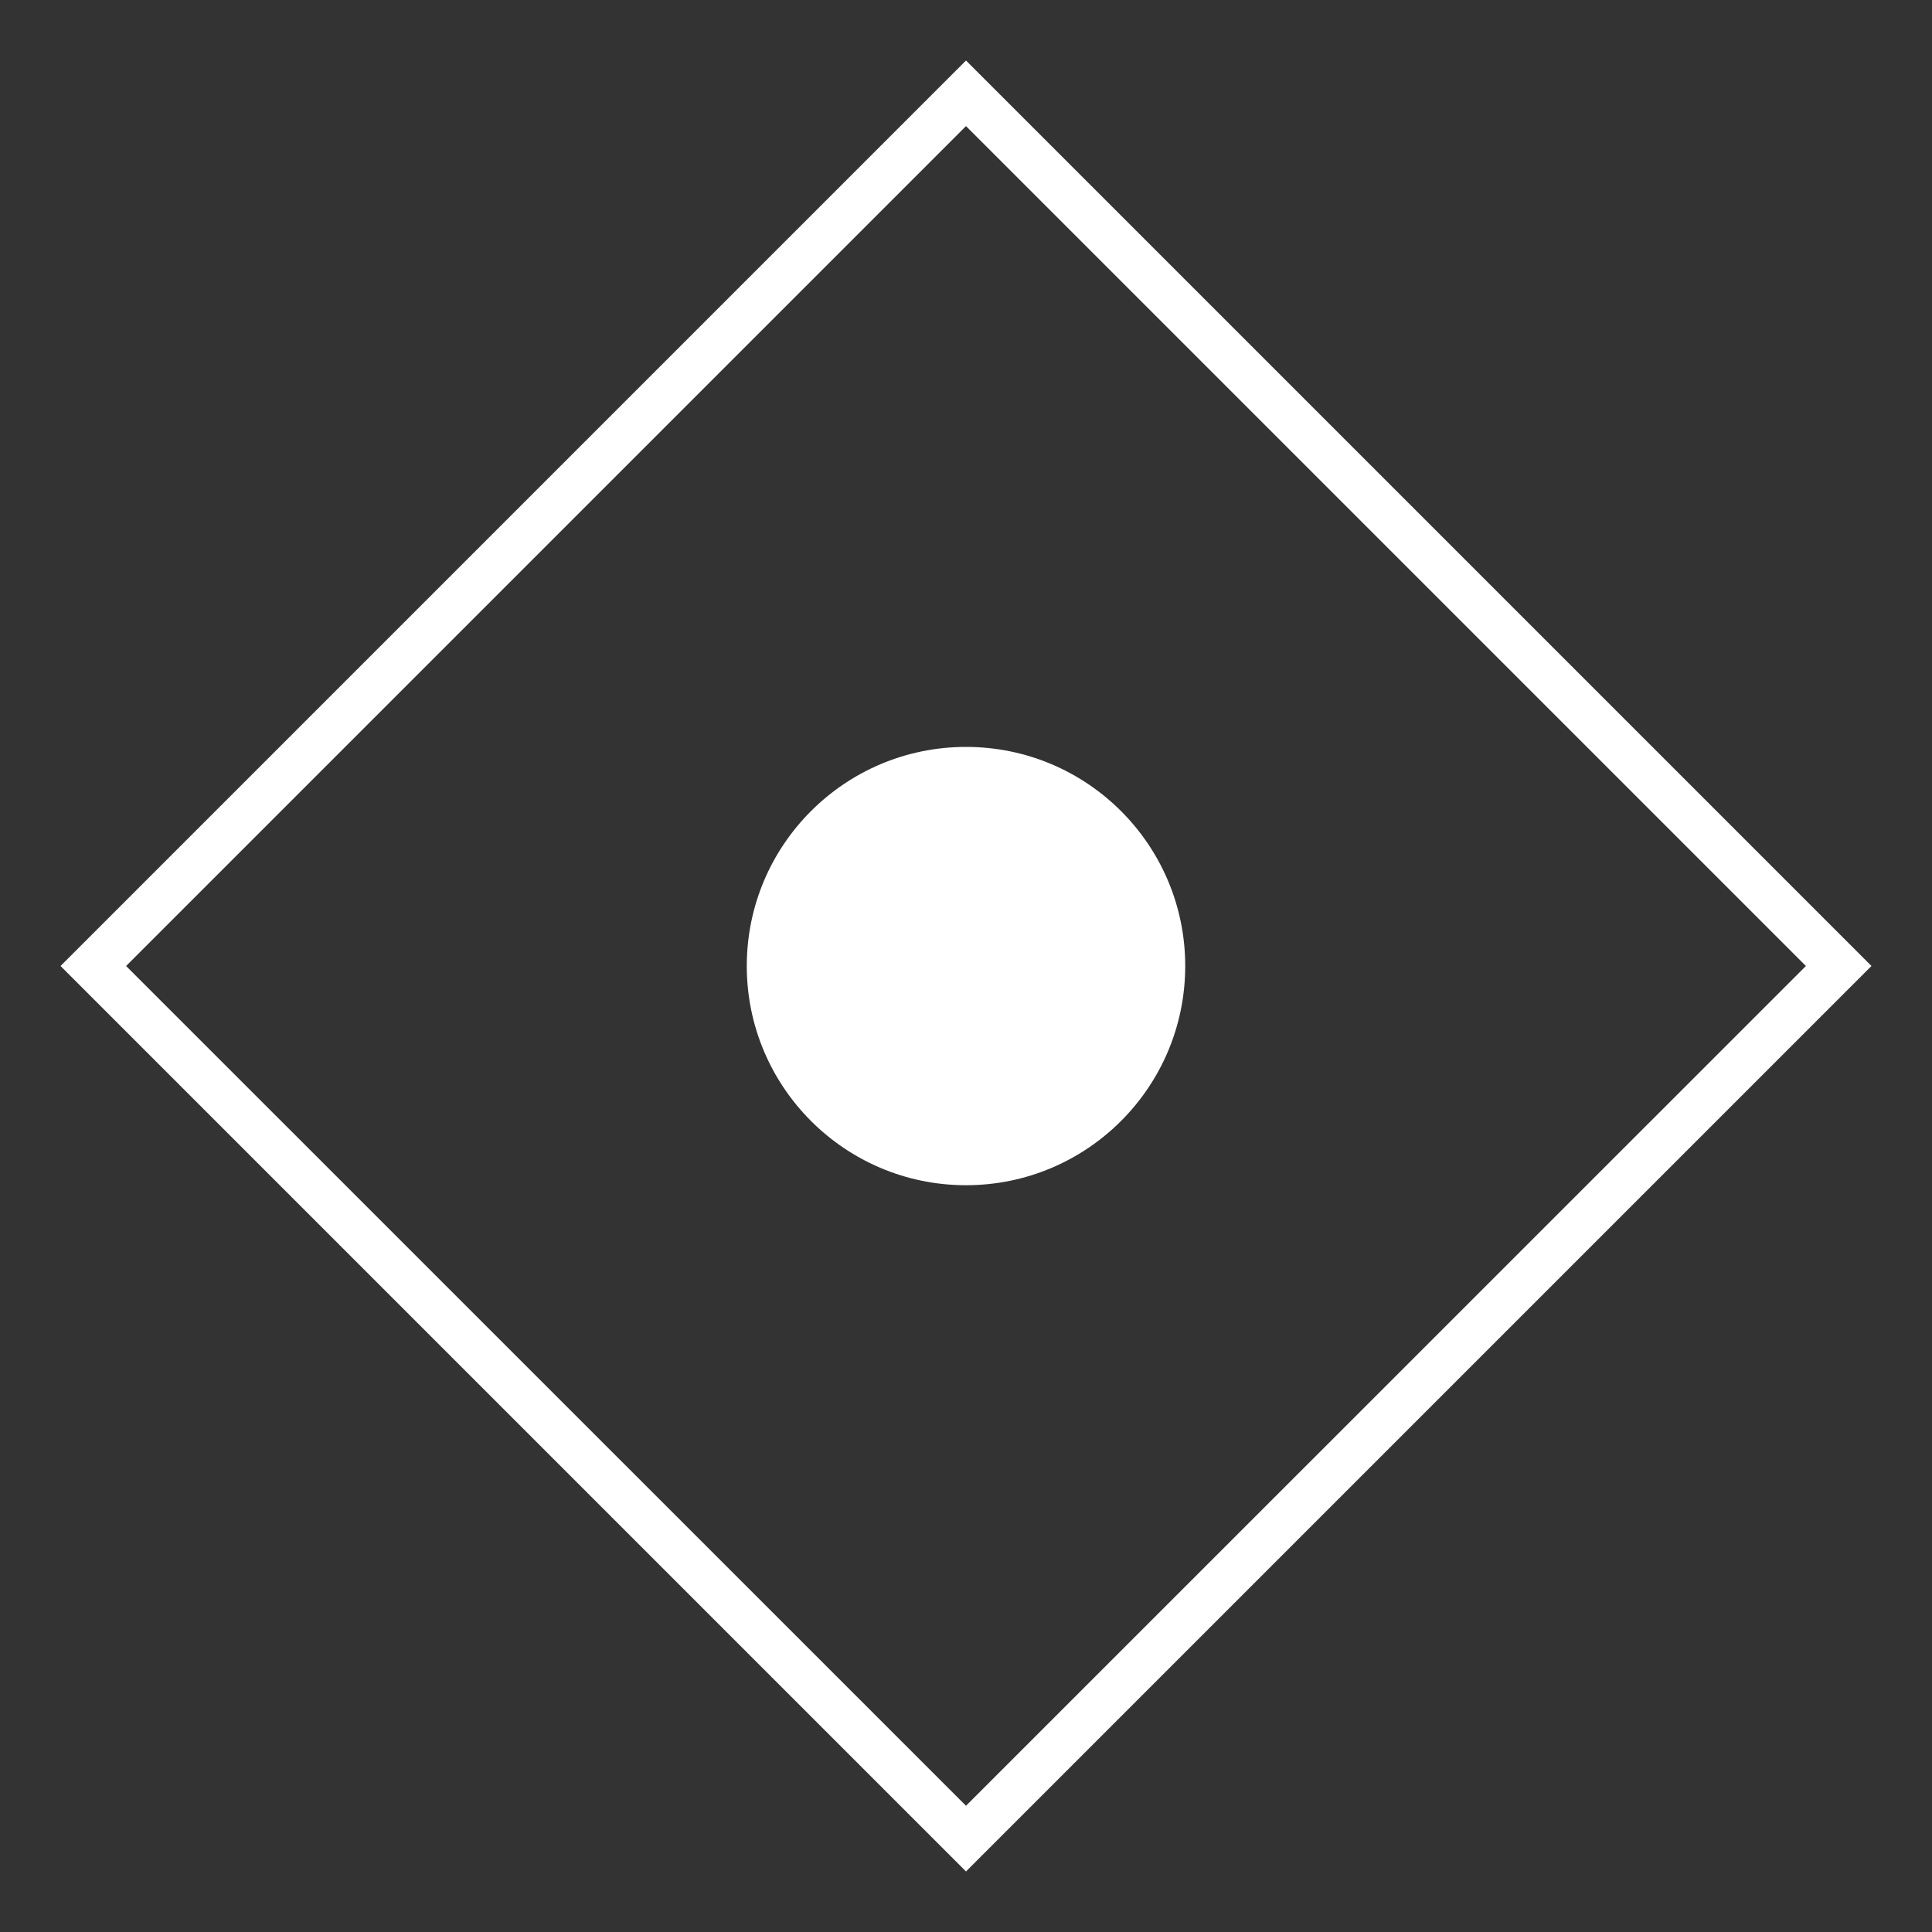
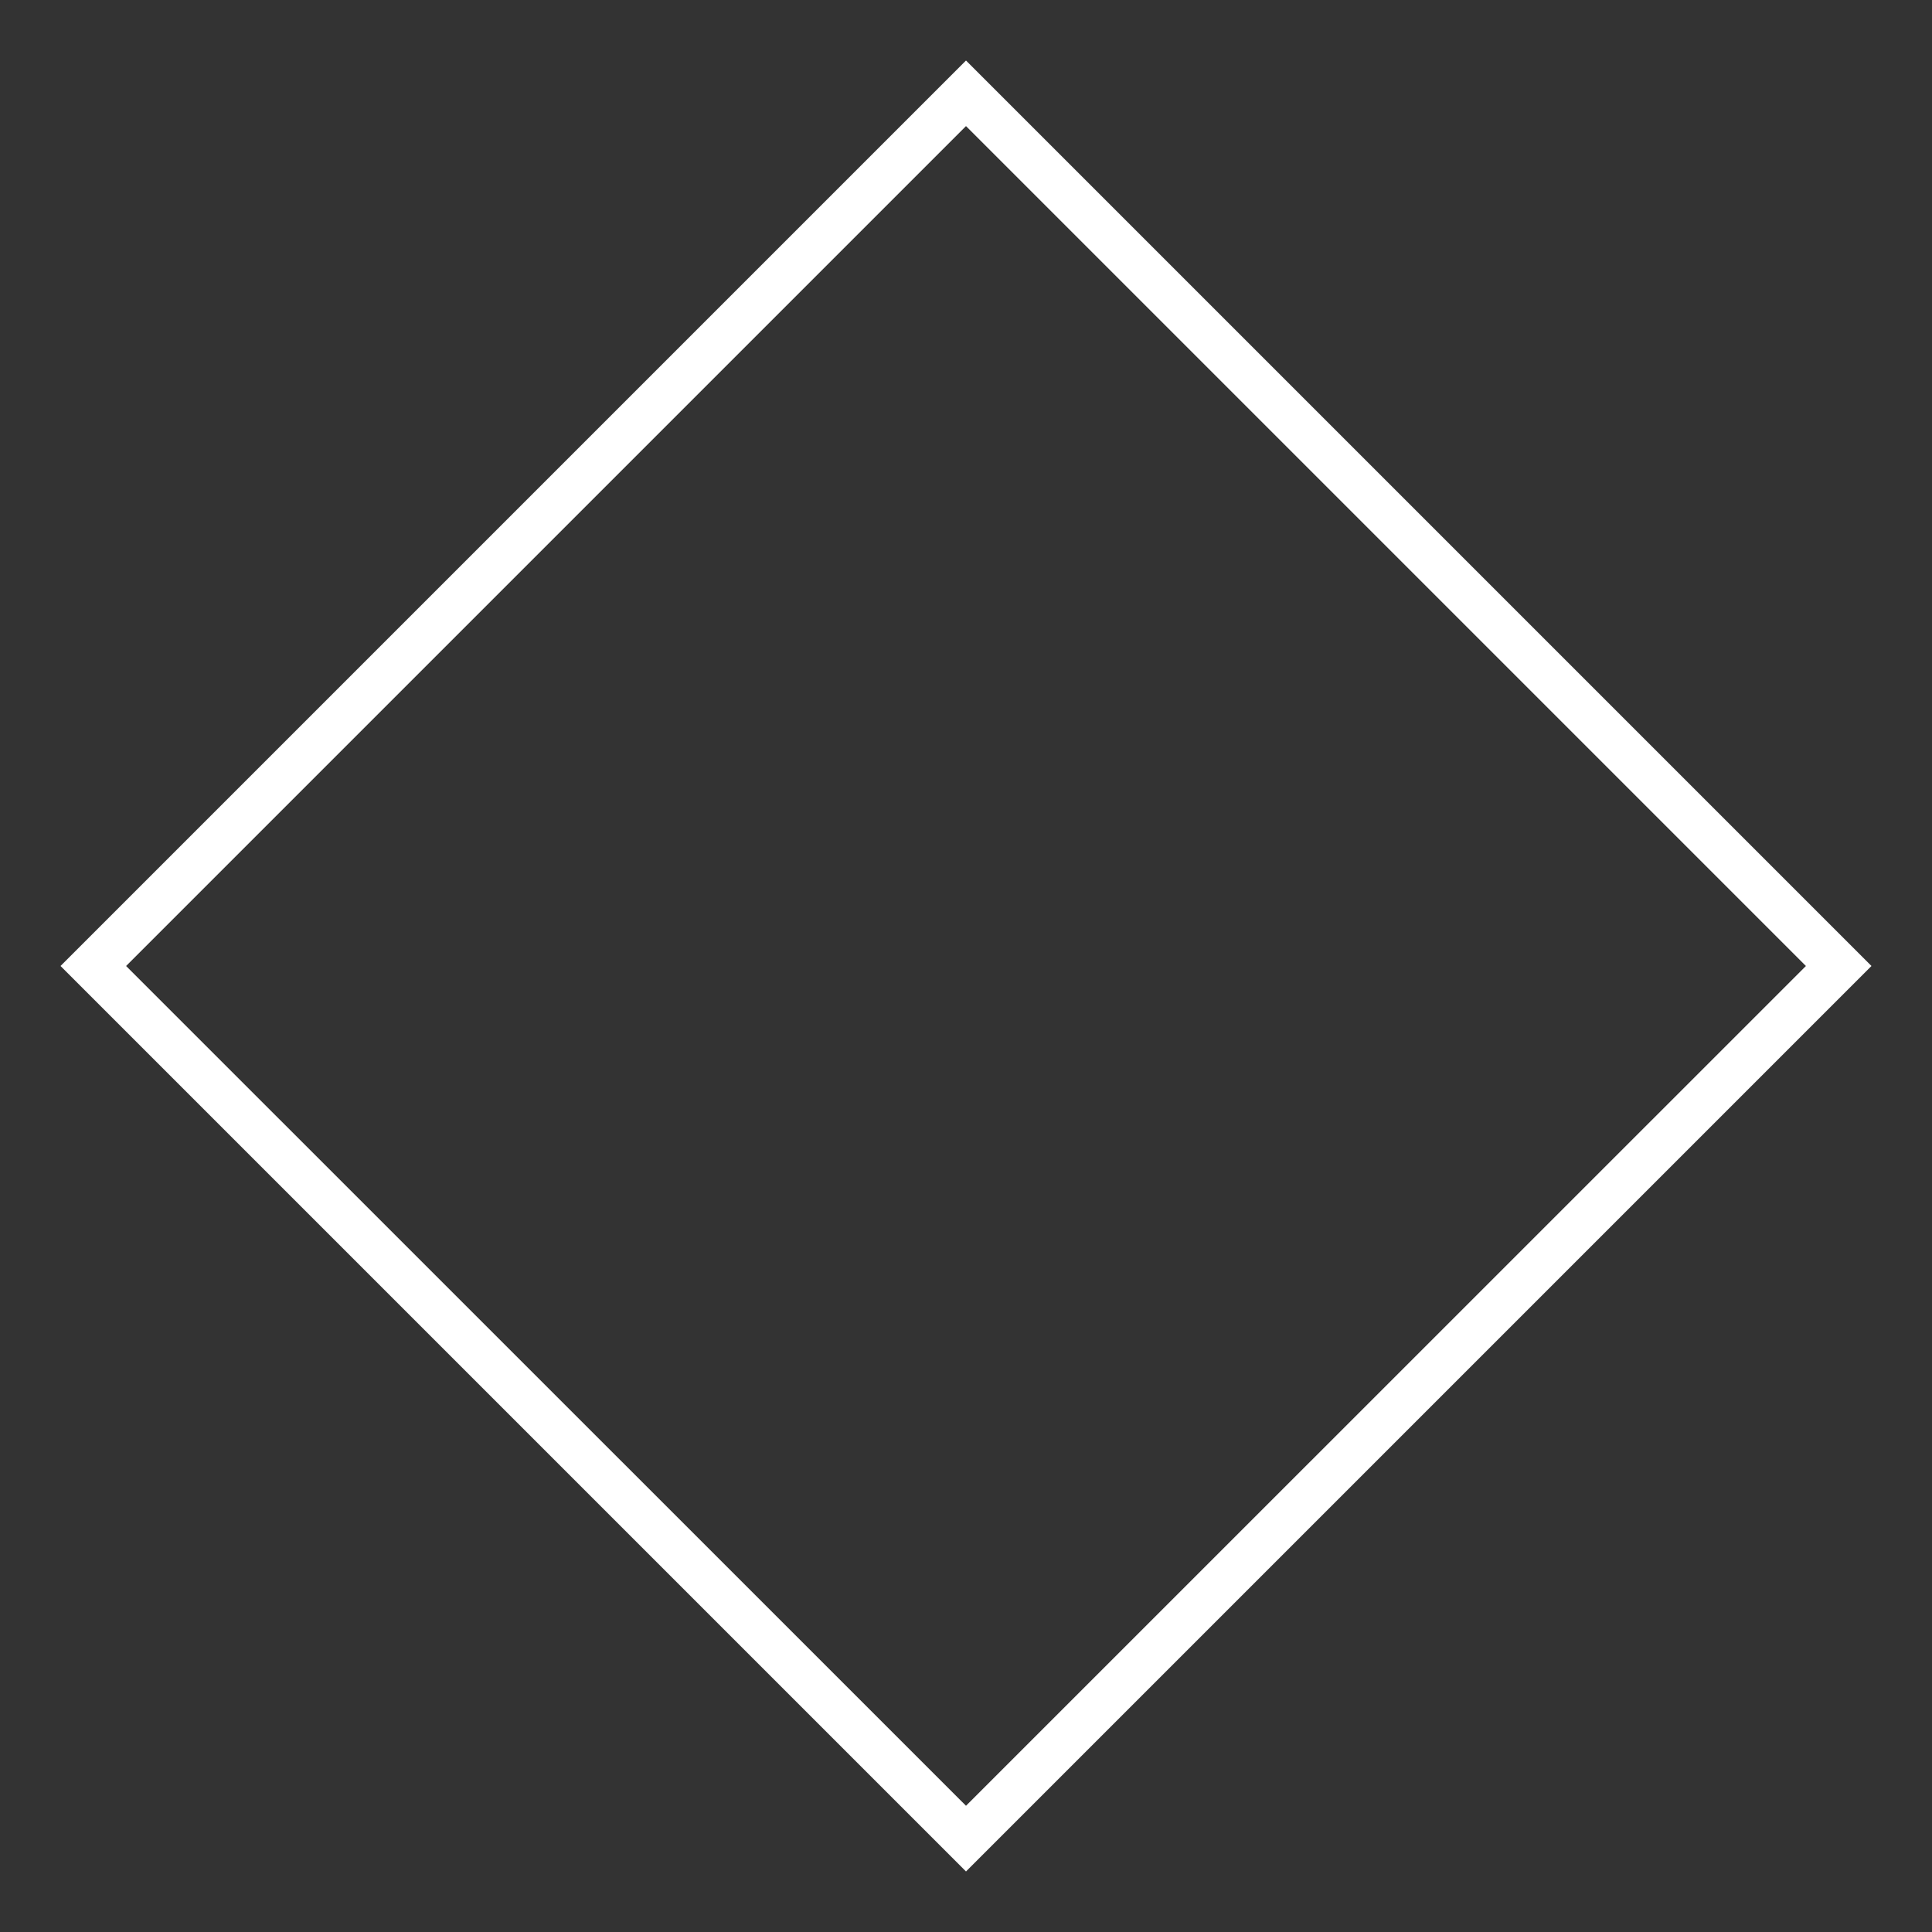
<svg xmlns="http://www.w3.org/2000/svg" id="Ebene_1" viewBox="0 0 150 150">
  <rect x="0" y="0" width="150" height="150" fill="#333333" stroke="none" />
  <defs>
    <style>.cls-1{fill:#fff;}</style>
  </defs>
  <path class="cls-1" d="M75,145.3L4.7,75,75,4.7l70.3,70.3-70.3,70.3ZM9.79,75l65.21,65.2,65.21-65.2L75,9.79,9.79,75Z" />
-   <path class="cls-1" d="M75,92.02c9.4,0,17.02-7.62,17.02-17.02s-7.62-17.01-17.02-17.01-17.02,7.62-17.02,17.01,7.62,17.02,17.02,17.02" />
</svg>